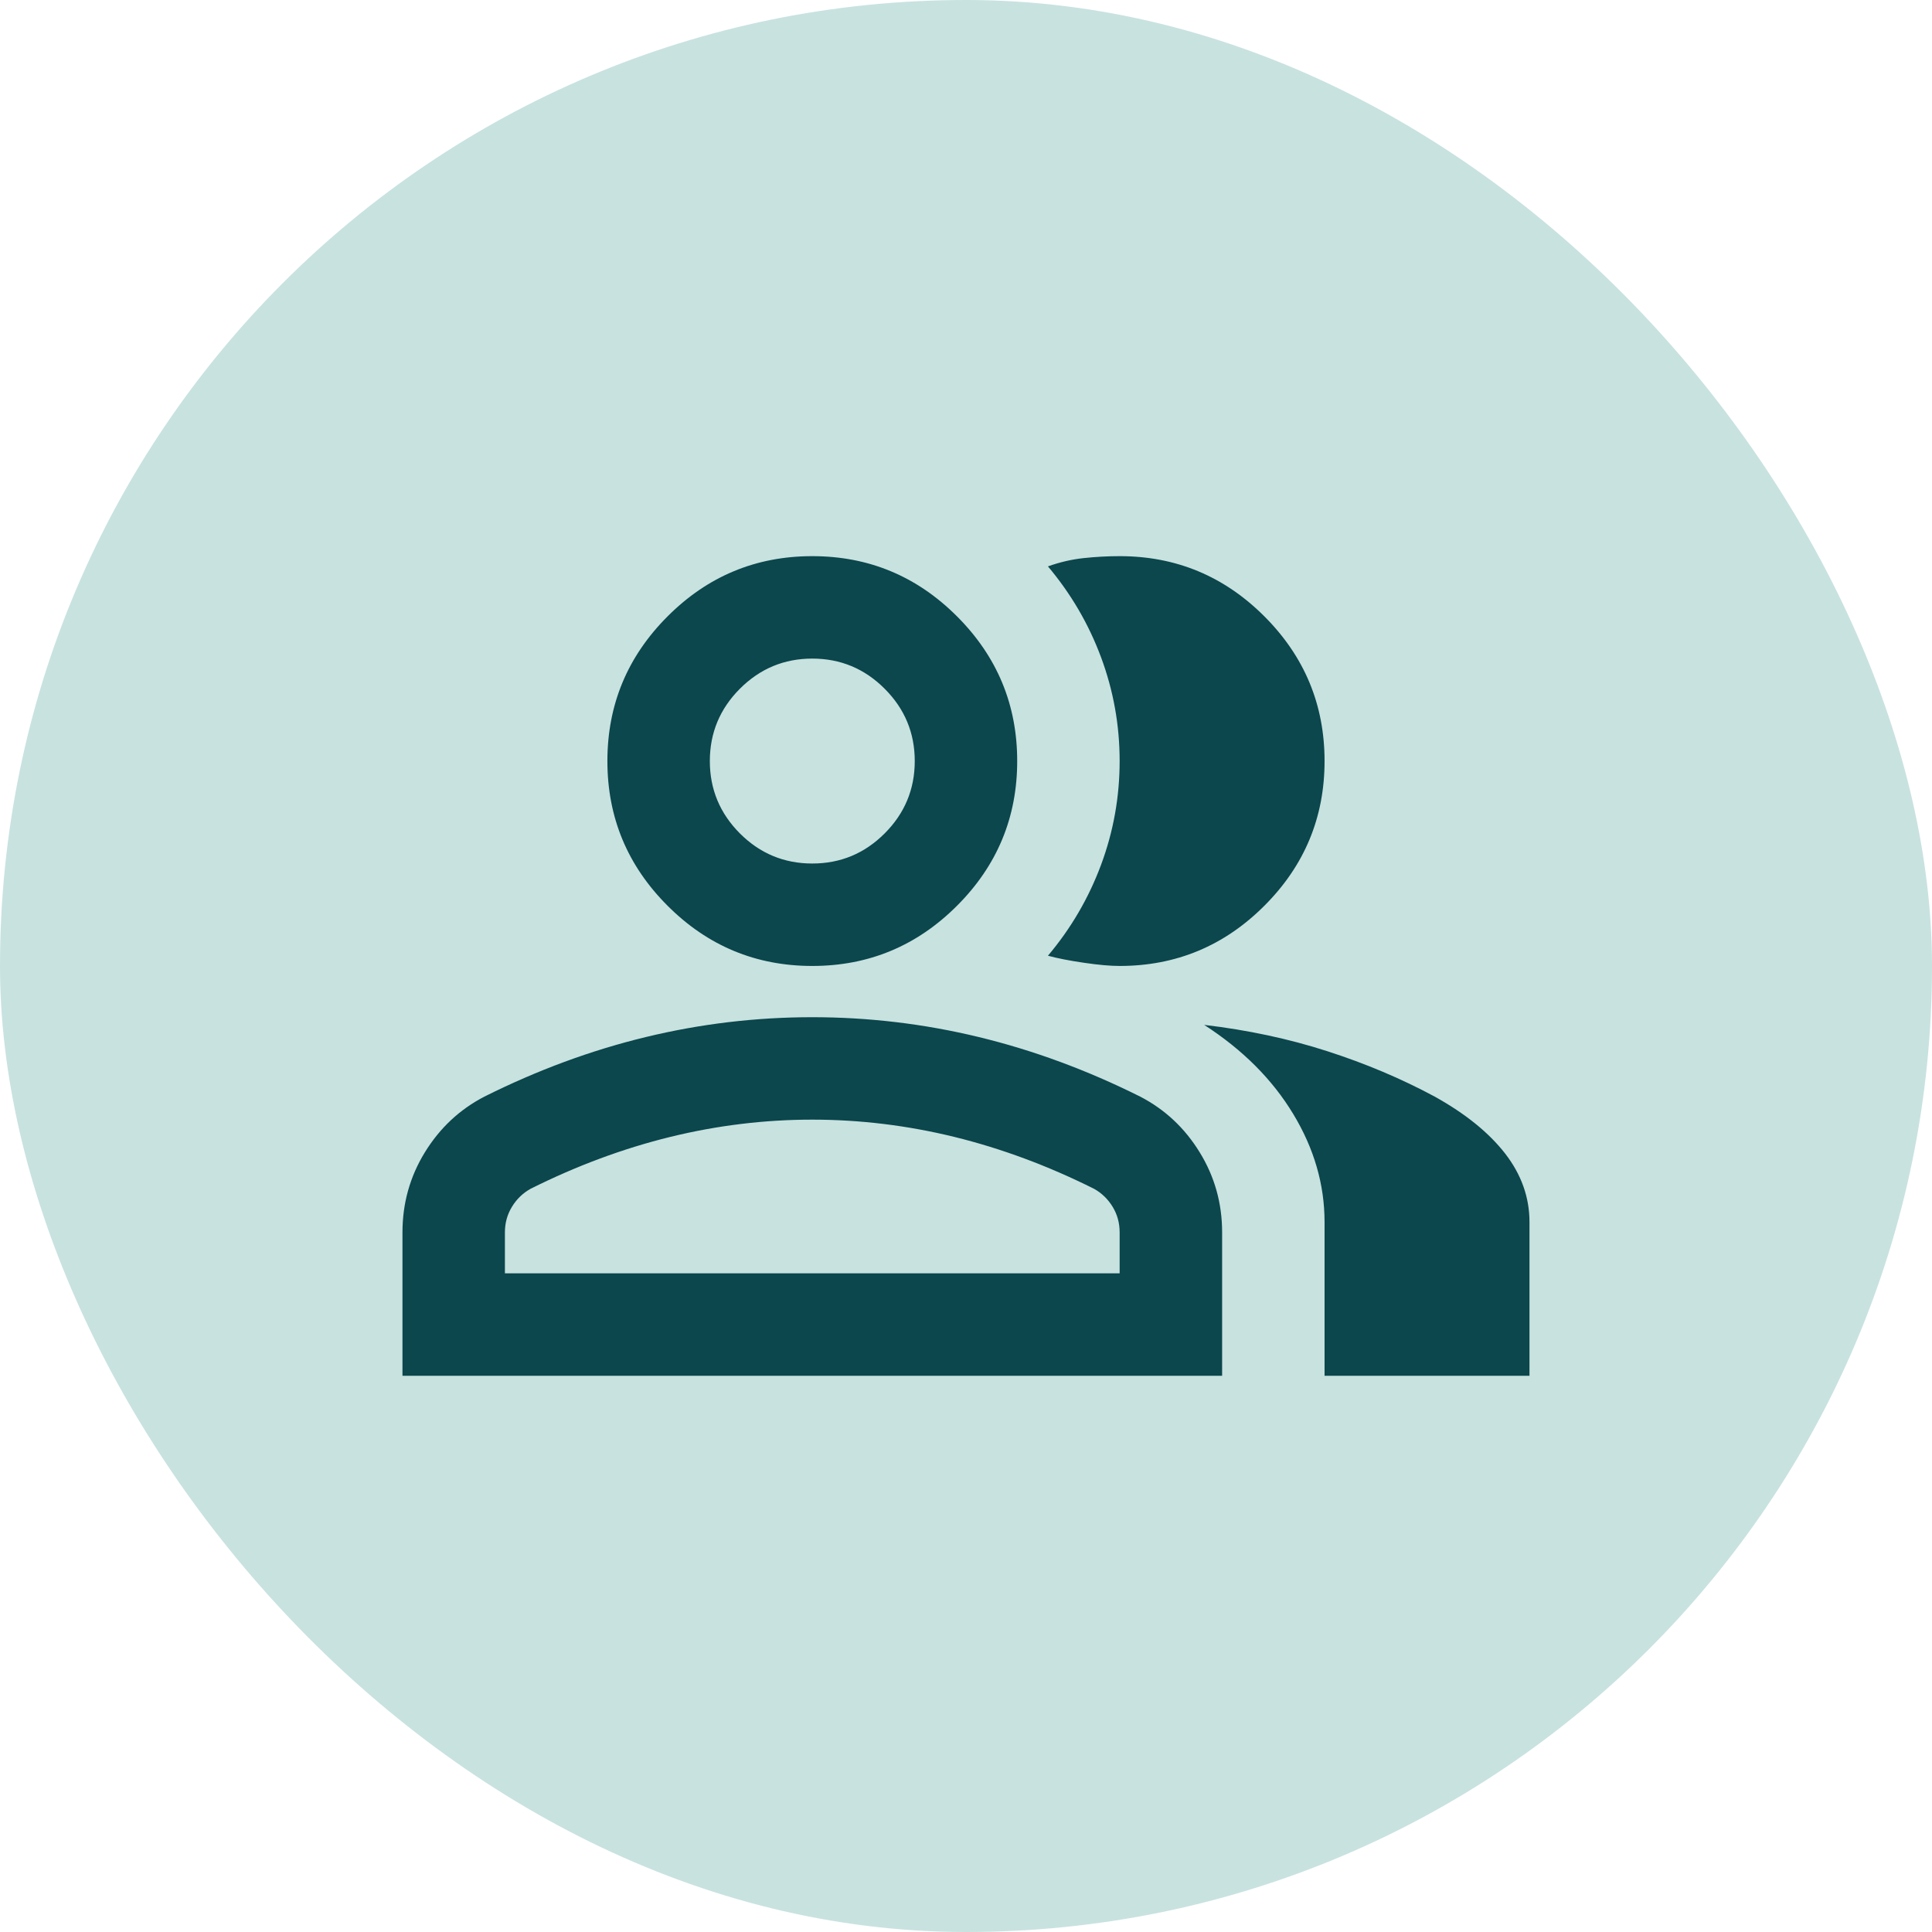
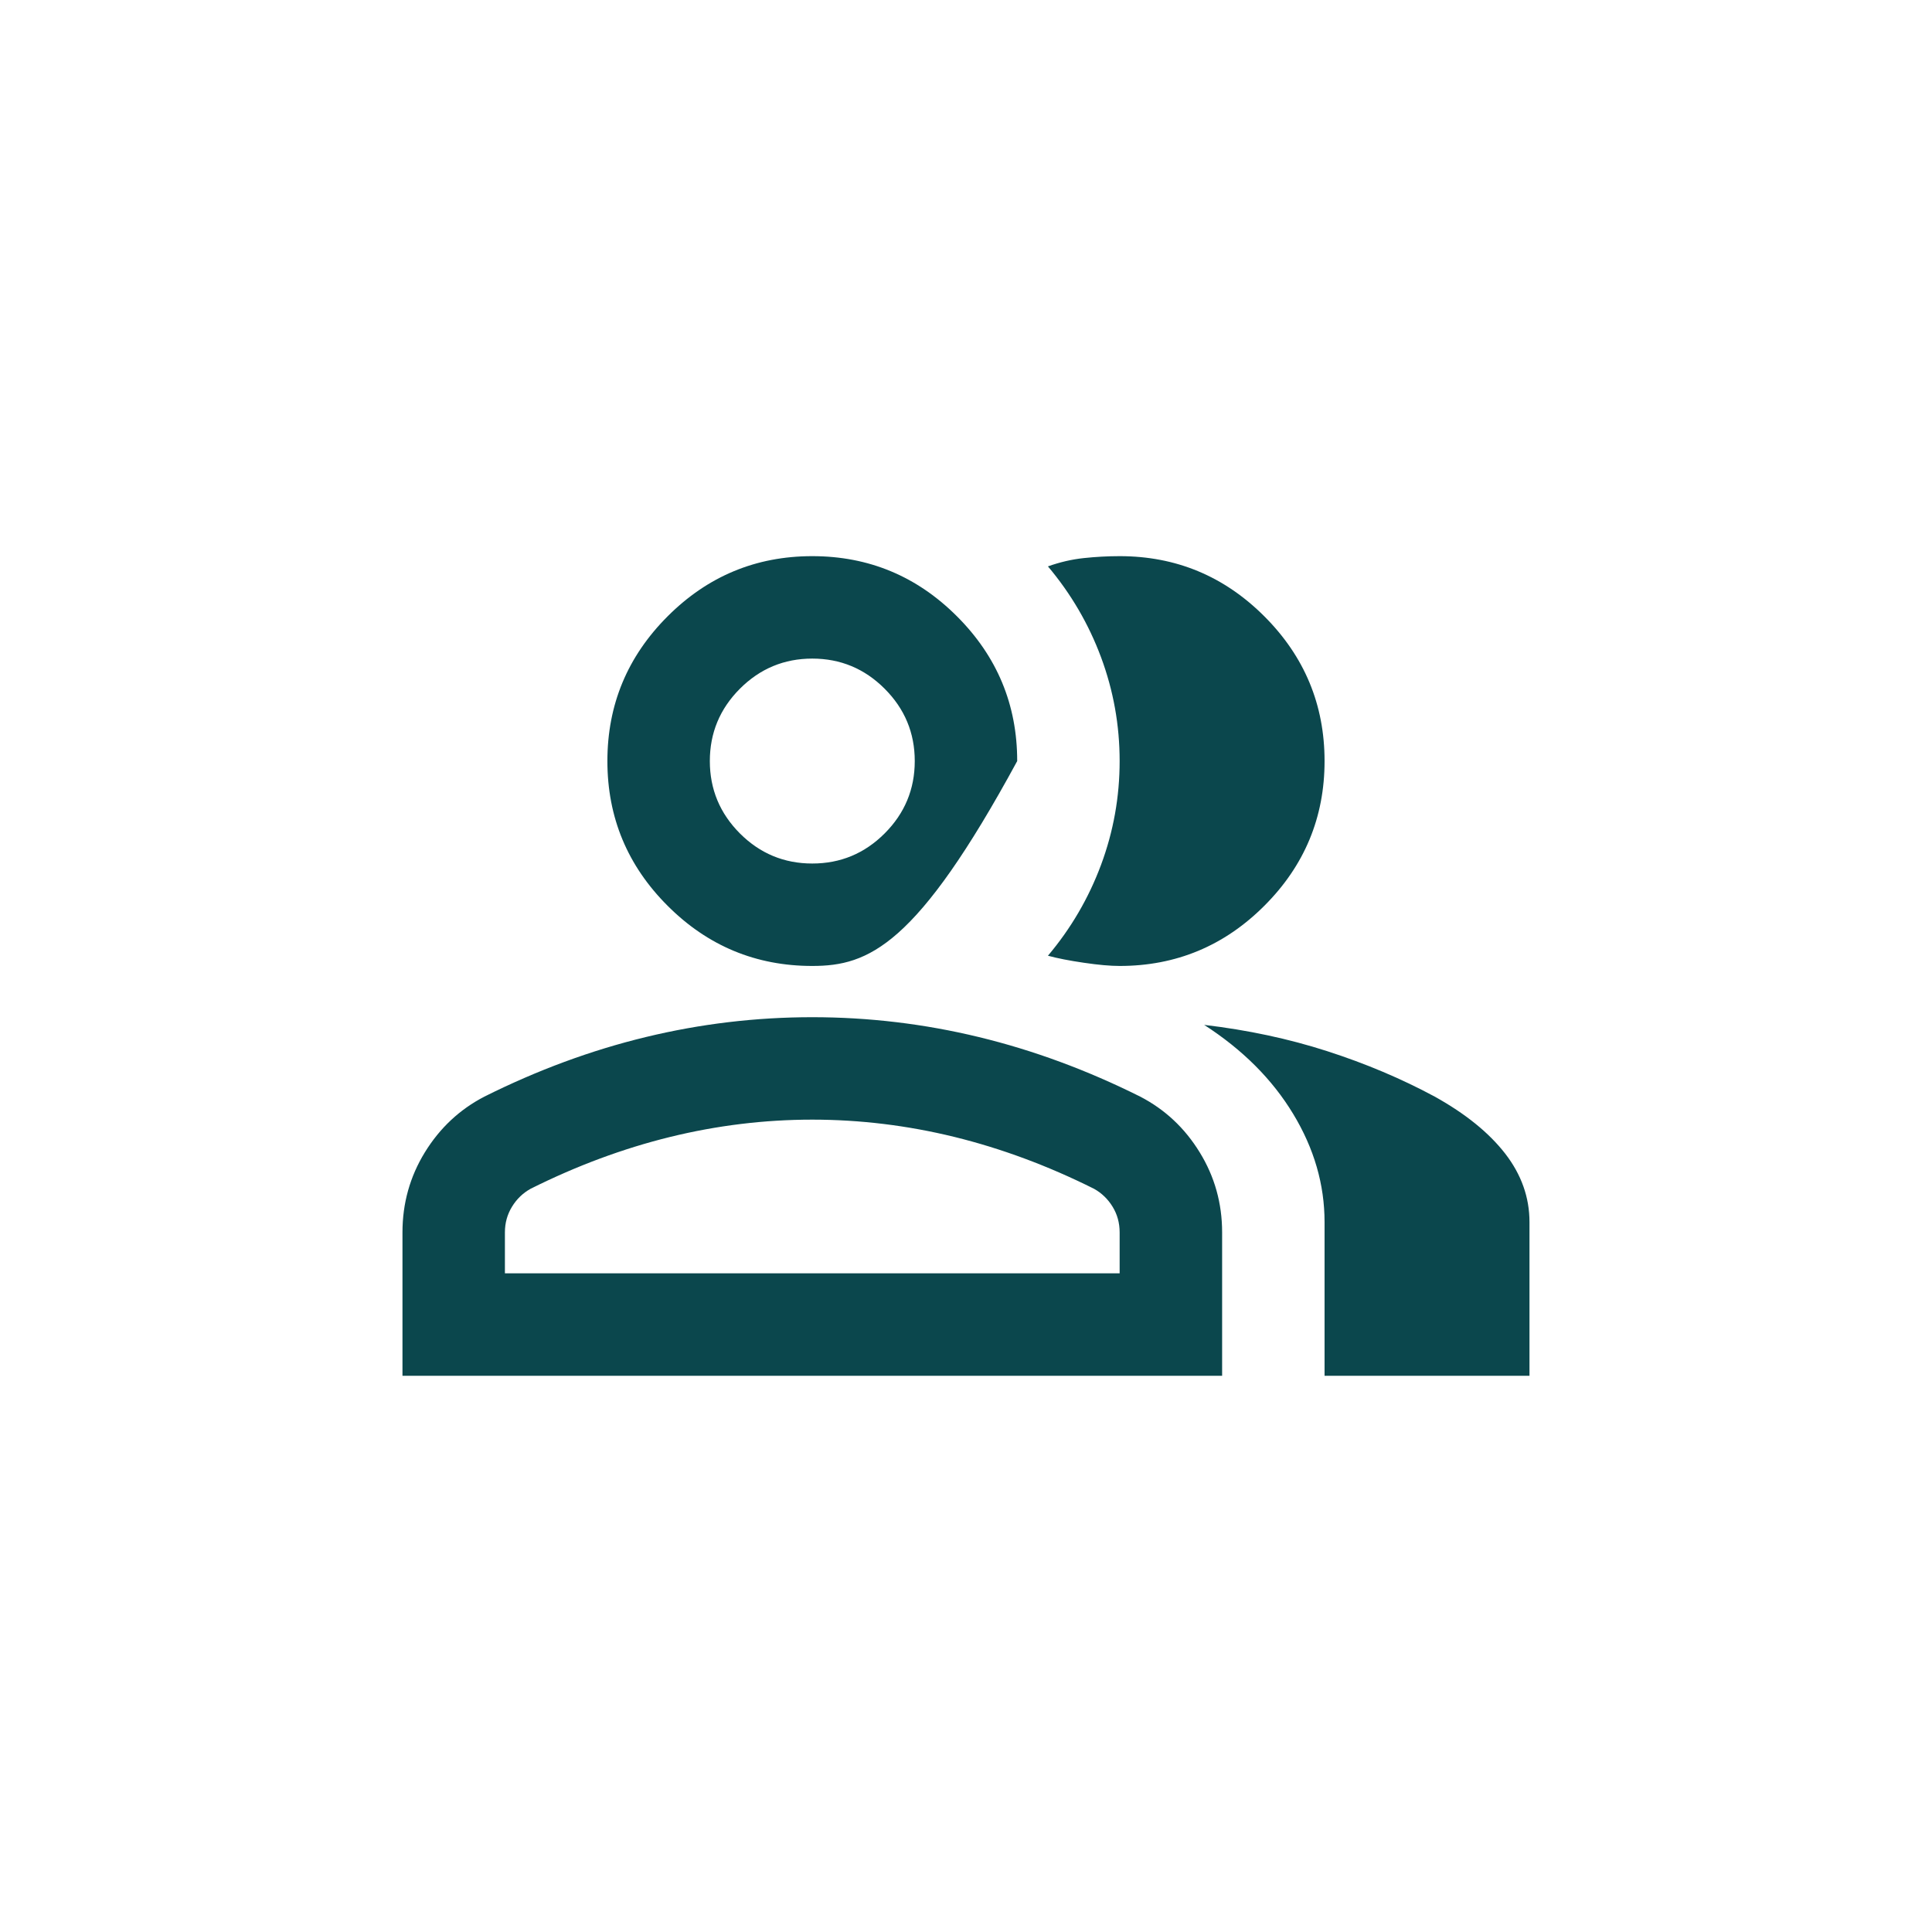
<svg xmlns="http://www.w3.org/2000/svg" width="44" height="44" viewBox="0 0 44 44" fill="none">
-   <rect width="44" height="44" rx="22" fill="#C8E2E0" />
  <mask id="mask0_99_838" style="mask-type:alpha" maskUnits="userSpaceOnUse" x="8" y="8" width="28" height="28">
    <rect x="8" y="8" width="28" height="28" fill="#D9D9D9" />
  </mask>
  <g mask="url(#mask0_99_838)">
-     <path d="M9.166 31.333V28.066C9.166 27.405 9.336 26.797 9.676 26.243C10.017 25.689 10.469 25.266 11.033 24.974C12.238 24.372 13.463 23.919 14.708 23.618C15.952 23.317 17.216 23.166 18.499 23.166C19.783 23.166 21.047 23.317 22.291 23.618C23.535 23.919 24.761 24.372 25.966 24.974C26.53 25.266 26.982 25.689 27.322 26.243C27.663 26.797 27.833 27.405 27.833 28.066V31.333H9.166ZM30.166 31.333V27.833C30.166 26.977 29.928 26.156 29.451 25.368C28.975 24.581 28.299 23.905 27.424 23.341C28.416 23.458 29.349 23.657 30.224 23.939C31.099 24.221 31.916 24.566 32.674 24.974C33.374 25.363 33.909 25.796 34.279 26.272C34.648 26.749 34.833 27.269 34.833 27.833V31.333H30.166ZM18.499 21.999C17.216 21.999 16.117 21.542 15.204 20.628C14.29 19.715 13.833 18.616 13.833 17.333C13.833 16.049 14.29 14.951 15.204 14.037C16.117 13.123 17.216 12.666 18.499 12.666C19.783 12.666 20.881 13.123 21.795 14.037C22.709 14.951 23.166 16.049 23.166 17.333C23.166 18.616 22.709 19.715 21.795 20.628C20.881 21.542 19.783 21.999 18.499 21.999ZM30.166 17.333C30.166 18.616 29.709 19.715 28.795 20.628C27.881 21.542 26.783 21.999 25.499 21.999C25.285 21.999 25.013 21.975 24.683 21.926C24.352 21.878 24.08 21.824 23.866 21.766C24.391 21.144 24.794 20.453 25.076 19.695C25.358 18.937 25.499 18.149 25.499 17.333C25.499 16.516 25.358 15.729 25.076 14.97C24.794 14.212 24.391 13.522 23.866 12.899C24.138 12.802 24.41 12.739 24.683 12.71C24.955 12.681 25.227 12.666 25.499 12.666C26.783 12.666 27.881 13.123 28.795 14.037C29.709 14.951 30.166 16.049 30.166 17.333ZM11.499 28.999H25.499V28.066C25.499 27.852 25.446 27.658 25.339 27.483C25.232 27.308 25.091 27.172 24.916 27.074C23.866 26.549 22.806 26.156 21.737 25.893C20.667 25.631 19.588 25.499 18.499 25.499C17.41 25.499 16.331 25.631 15.262 25.893C14.192 26.156 13.133 26.549 12.083 27.074C11.908 27.172 11.767 27.308 11.66 27.483C11.553 27.658 11.499 27.852 11.499 28.066V28.999ZM18.499 19.666C19.141 19.666 19.69 19.438 20.147 18.981C20.604 18.524 20.833 17.974 20.833 17.333C20.833 16.691 20.604 16.142 20.147 15.685C19.69 15.228 19.141 14.999 18.499 14.999C17.858 14.999 17.308 15.228 16.851 15.685C16.395 16.142 16.166 16.691 16.166 17.333C16.166 17.974 16.395 18.524 16.851 18.981C17.308 19.438 17.858 19.666 18.499 19.666Z" fill="#0B474D" />
+     <path d="M9.166 31.333V28.066C9.166 27.405 9.336 26.797 9.676 26.243C10.017 25.689 10.469 25.266 11.033 24.974C12.238 24.372 13.463 23.919 14.708 23.618C15.952 23.317 17.216 23.166 18.499 23.166C19.783 23.166 21.047 23.317 22.291 23.618C23.535 23.919 24.761 24.372 25.966 24.974C26.53 25.266 26.982 25.689 27.322 26.243C27.663 26.797 27.833 27.405 27.833 28.066V31.333H9.166ZM30.166 31.333V27.833C30.166 26.977 29.928 26.156 29.451 25.368C28.975 24.581 28.299 23.905 27.424 23.341C28.416 23.458 29.349 23.657 30.224 23.939C31.099 24.221 31.916 24.566 32.674 24.974C33.374 25.363 33.909 25.796 34.279 26.272C34.648 26.749 34.833 27.269 34.833 27.833V31.333H30.166ZM18.499 21.999C17.216 21.999 16.117 21.542 15.204 20.628C14.29 19.715 13.833 18.616 13.833 17.333C13.833 16.049 14.29 14.951 15.204 14.037C16.117 13.123 17.216 12.666 18.499 12.666C19.783 12.666 20.881 13.123 21.795 14.037C22.709 14.951 23.166 16.049 23.166 17.333C20.881 21.542 19.783 21.999 18.499 21.999ZM30.166 17.333C30.166 18.616 29.709 19.715 28.795 20.628C27.881 21.542 26.783 21.999 25.499 21.999C25.285 21.999 25.013 21.975 24.683 21.926C24.352 21.878 24.08 21.824 23.866 21.766C24.391 21.144 24.794 20.453 25.076 19.695C25.358 18.937 25.499 18.149 25.499 17.333C25.499 16.516 25.358 15.729 25.076 14.97C24.794 14.212 24.391 13.522 23.866 12.899C24.138 12.802 24.41 12.739 24.683 12.71C24.955 12.681 25.227 12.666 25.499 12.666C26.783 12.666 27.881 13.123 28.795 14.037C29.709 14.951 30.166 16.049 30.166 17.333ZM11.499 28.999H25.499V28.066C25.499 27.852 25.446 27.658 25.339 27.483C25.232 27.308 25.091 27.172 24.916 27.074C23.866 26.549 22.806 26.156 21.737 25.893C20.667 25.631 19.588 25.499 18.499 25.499C17.41 25.499 16.331 25.631 15.262 25.893C14.192 26.156 13.133 26.549 12.083 27.074C11.908 27.172 11.767 27.308 11.66 27.483C11.553 27.658 11.499 27.852 11.499 28.066V28.999ZM18.499 19.666C19.141 19.666 19.69 19.438 20.147 18.981C20.604 18.524 20.833 17.974 20.833 17.333C20.833 16.691 20.604 16.142 20.147 15.685C19.69 15.228 19.141 14.999 18.499 14.999C17.858 14.999 17.308 15.228 16.851 15.685C16.395 16.142 16.166 16.691 16.166 17.333C16.166 17.974 16.395 18.524 16.851 18.981C17.308 19.438 17.858 19.666 18.499 19.666Z" fill="#0B474D" />
  </g>
</svg>